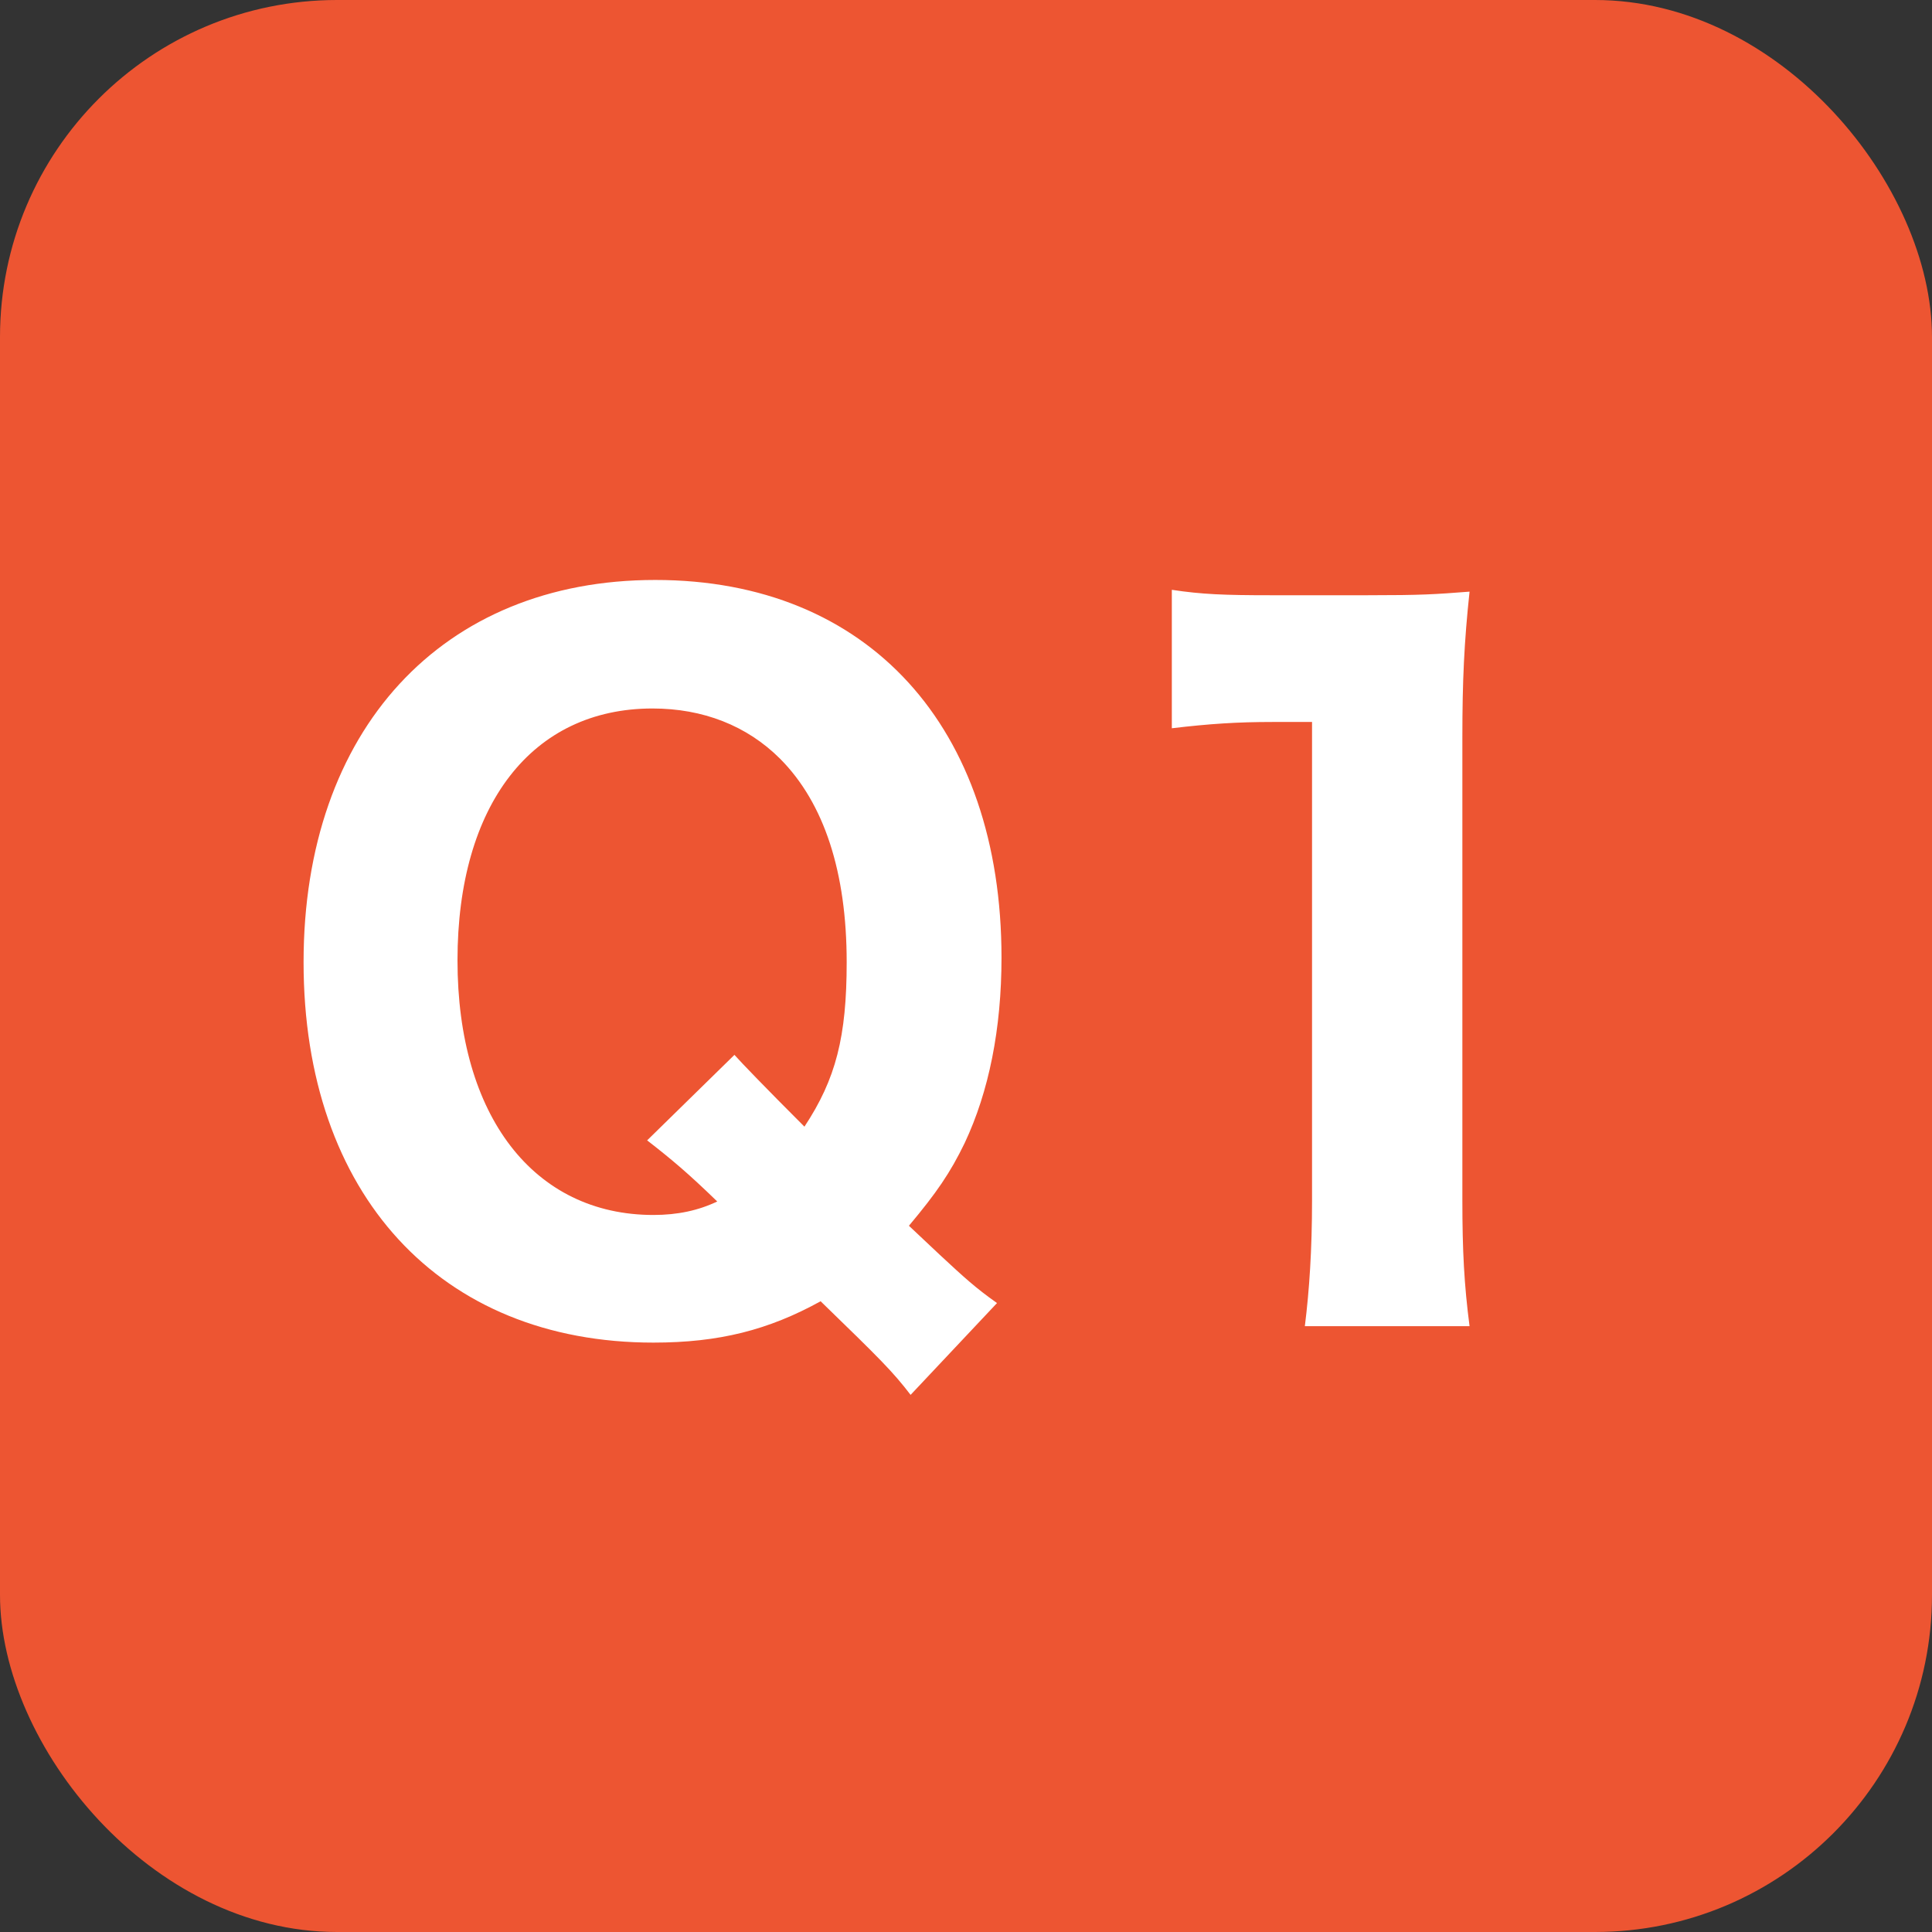
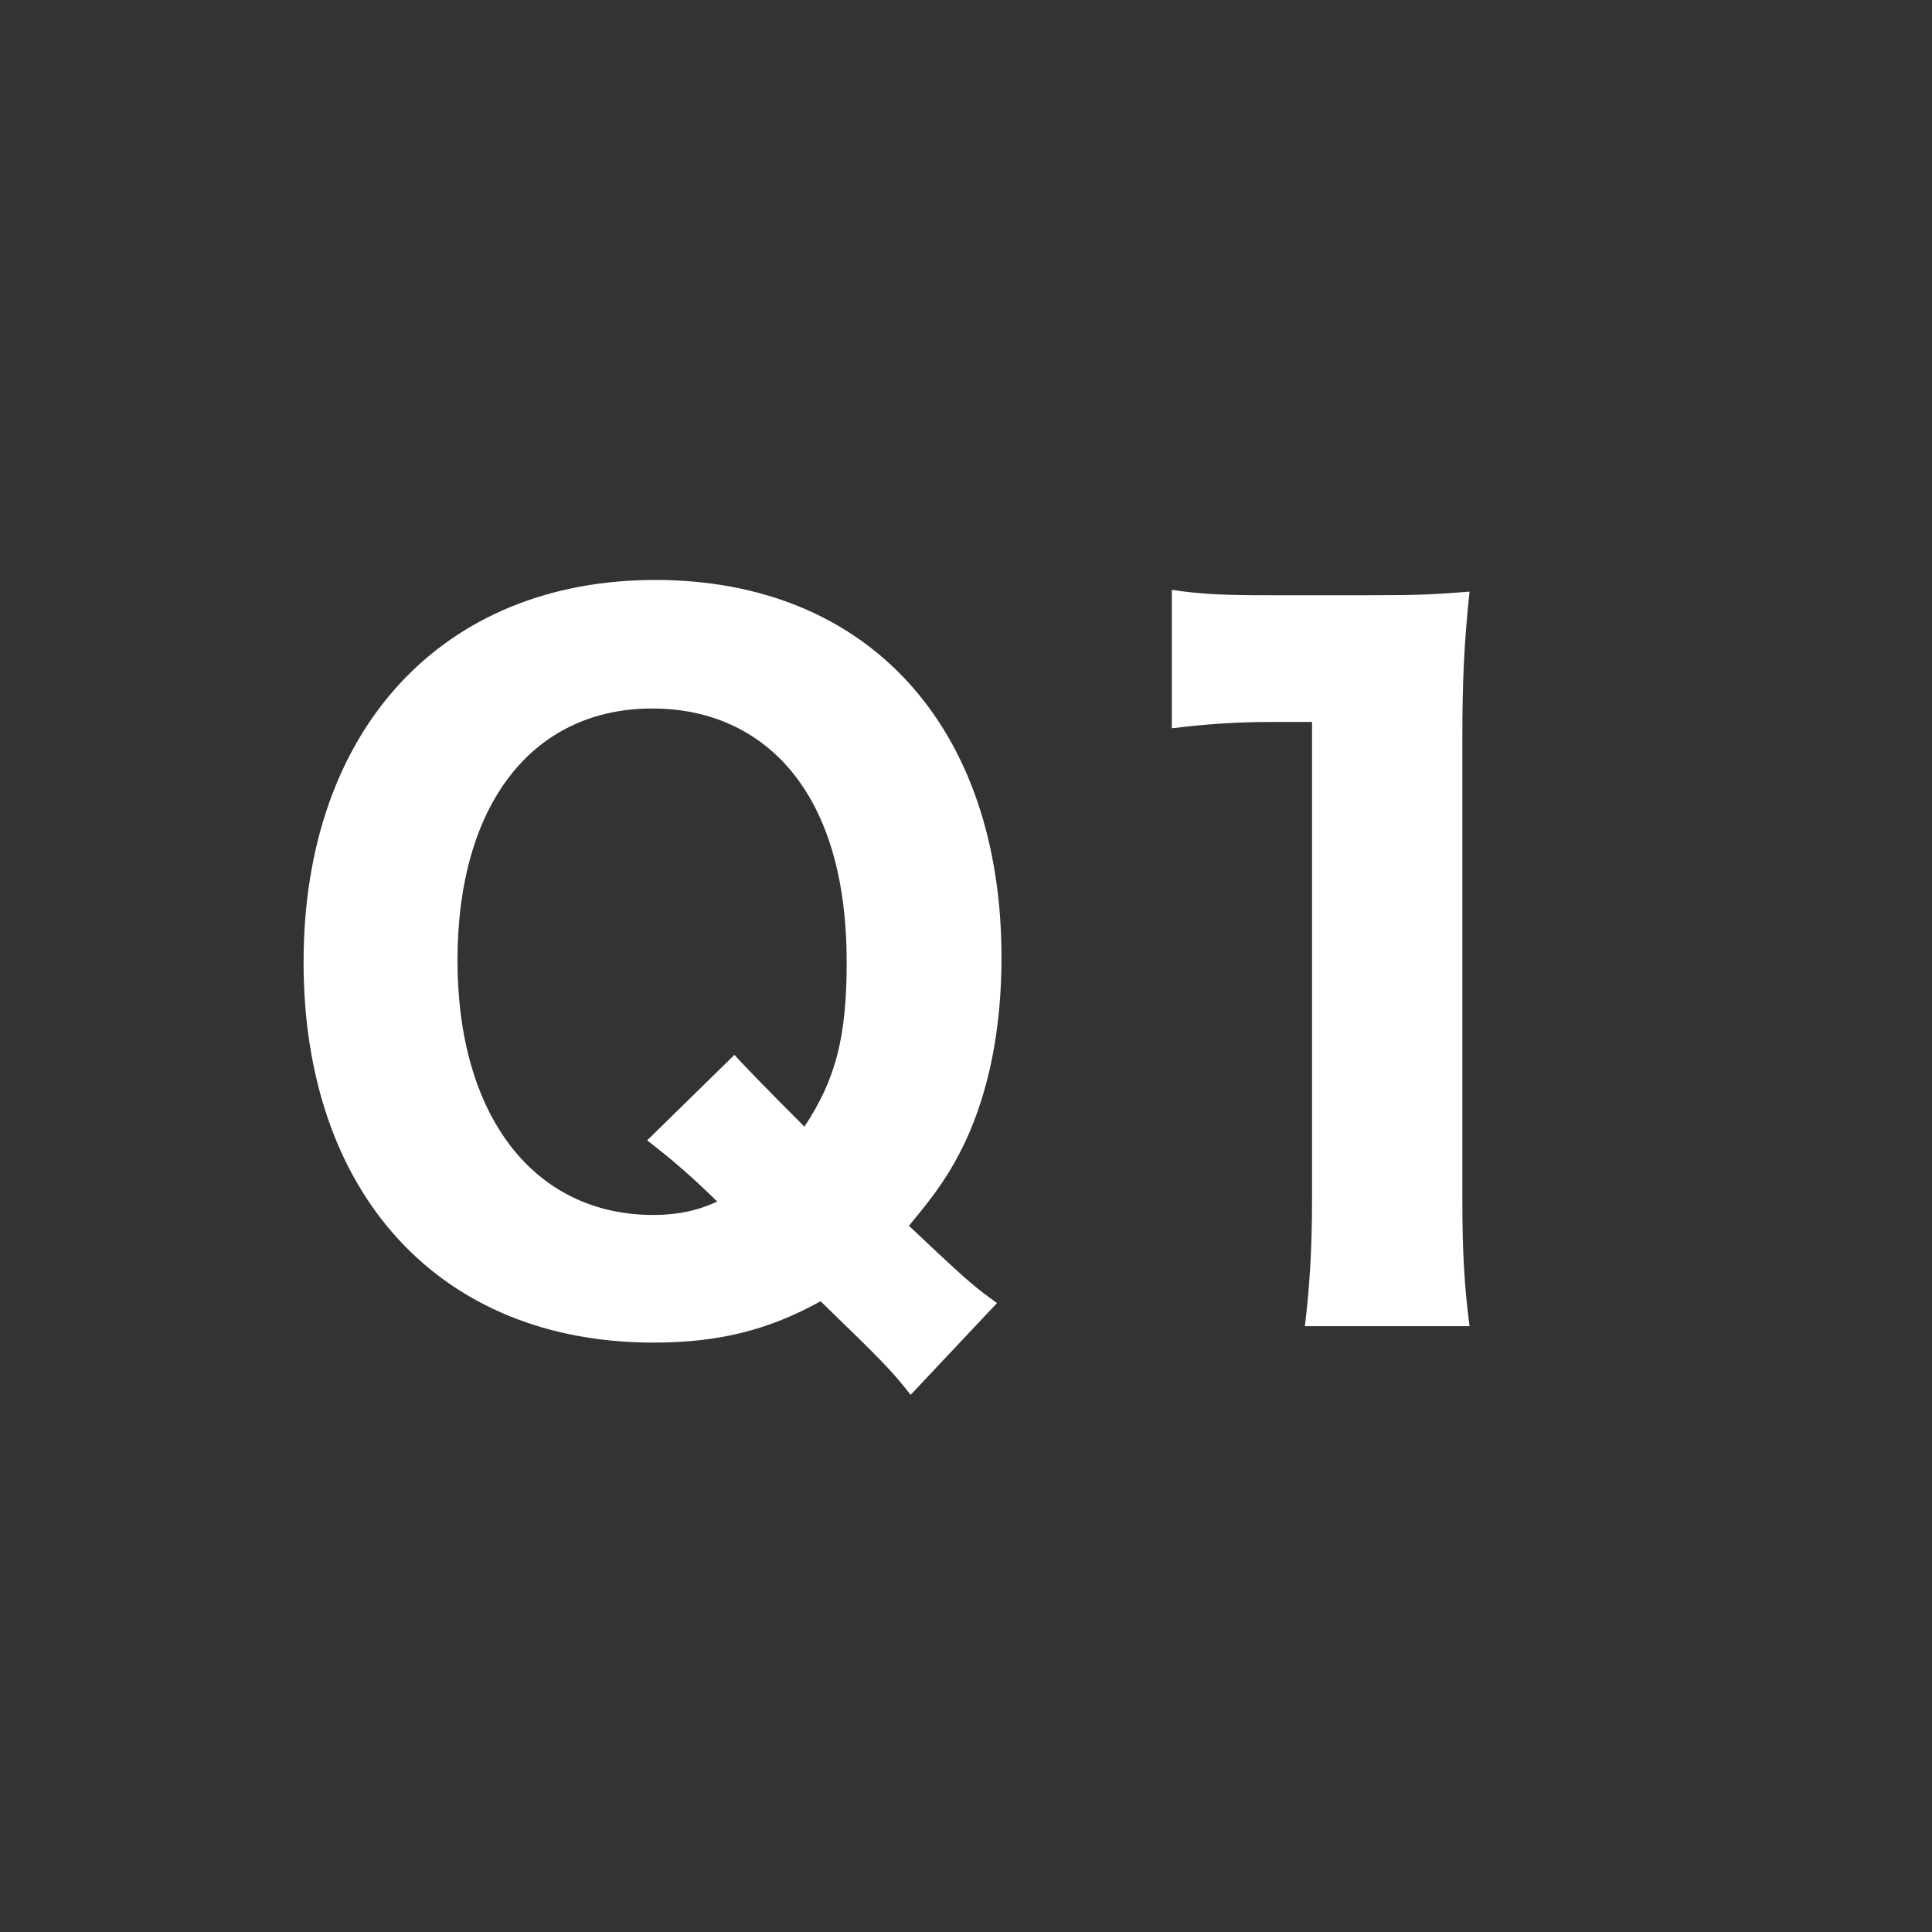
<svg xmlns="http://www.w3.org/2000/svg" id="Layer_2" data-name="Layer 2" viewBox="0 0 85.98 85.98">
  <rect x="0" y="0" width="85.98" height="85.98" fill="#333333" stroke="none" />
  <defs>
    <style>.cls-1{fill:#ed5532}.cls-2{fill:#fff}</style>
  </defs>
-   <rect class="cls-1" width="85.98" height="85.98" rx="15" ry="15" id="base" />
  <path class="cls-2" d="M40.52 62.07c-.8-1.04-1.32-1.56-4-4.16-2.32 1.28-4.52 1.84-7.44 1.84-9.49 0-15.57-6.6-15.57-16.93s6.16-17.01 15.65-17.01 15.41 6.56 15.41 16.81c0 3.16-.56 5.96-1.64 8.25-.64 1.32-1.24 2.2-2.48 3.68l1.36 1.28c1.12 1.04 1.6 1.48 2.56 2.16l-3.84 4.08zm-7.84-15.13c.32.36 1.36 1.44 3.12 3.2 1.4-2.12 1.88-4 1.88-7.32 0-4-1-7.08-2.96-9.05-1.48-1.48-3.44-2.24-5.68-2.24-5.36 0-8.68 4.28-8.68 11.21s3.4 11.33 8.72 11.33c1.08 0 2-.2 2.84-.6-1.32-1.28-2.04-1.88-3.12-2.72l3.88-3.8zm19.48-20.69c1.32.2 2.32.24 4.36.24h4.36c2.4 0 2.96-.04 4.52-.16-.24 2.24-.32 3.96-.32 6.48v20.61c0 2.24.08 3.76.32 5.6h-7.33c.2-1.6.32-3.4.32-5.6V32.13h-1.76c-1.56 0-2.8.08-4.48.28v-6.16z" id="design" />
</svg>